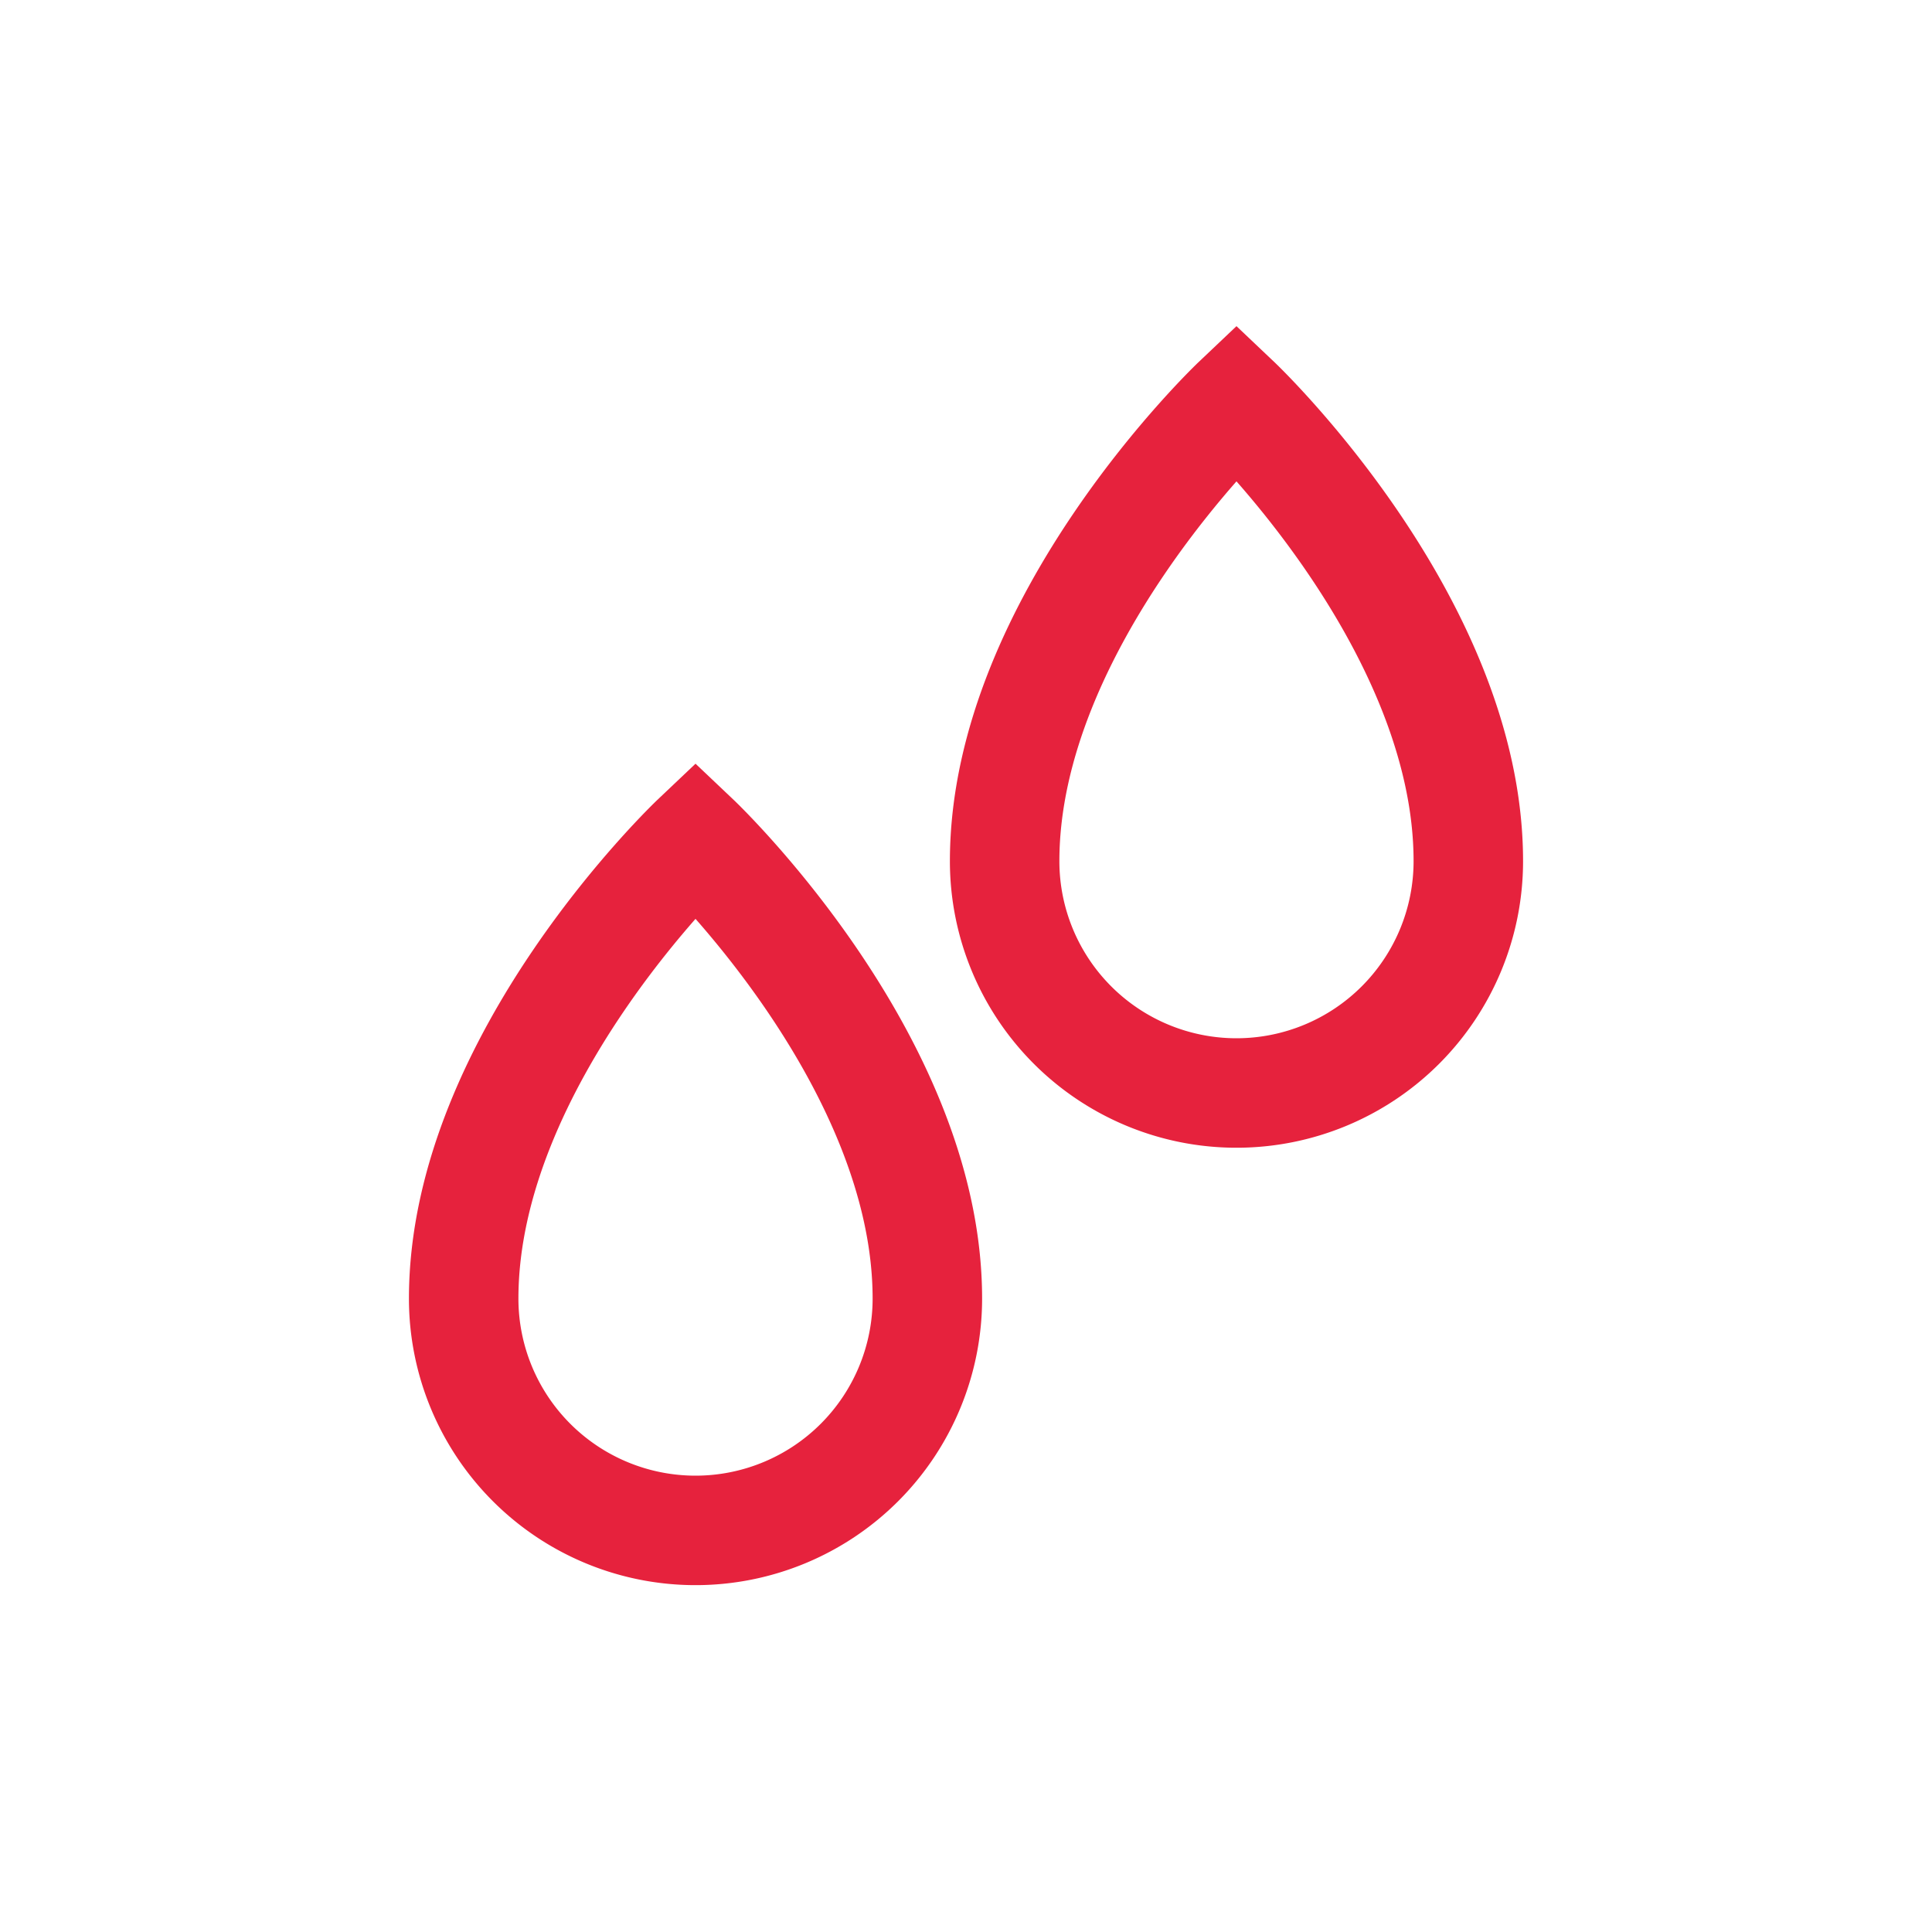
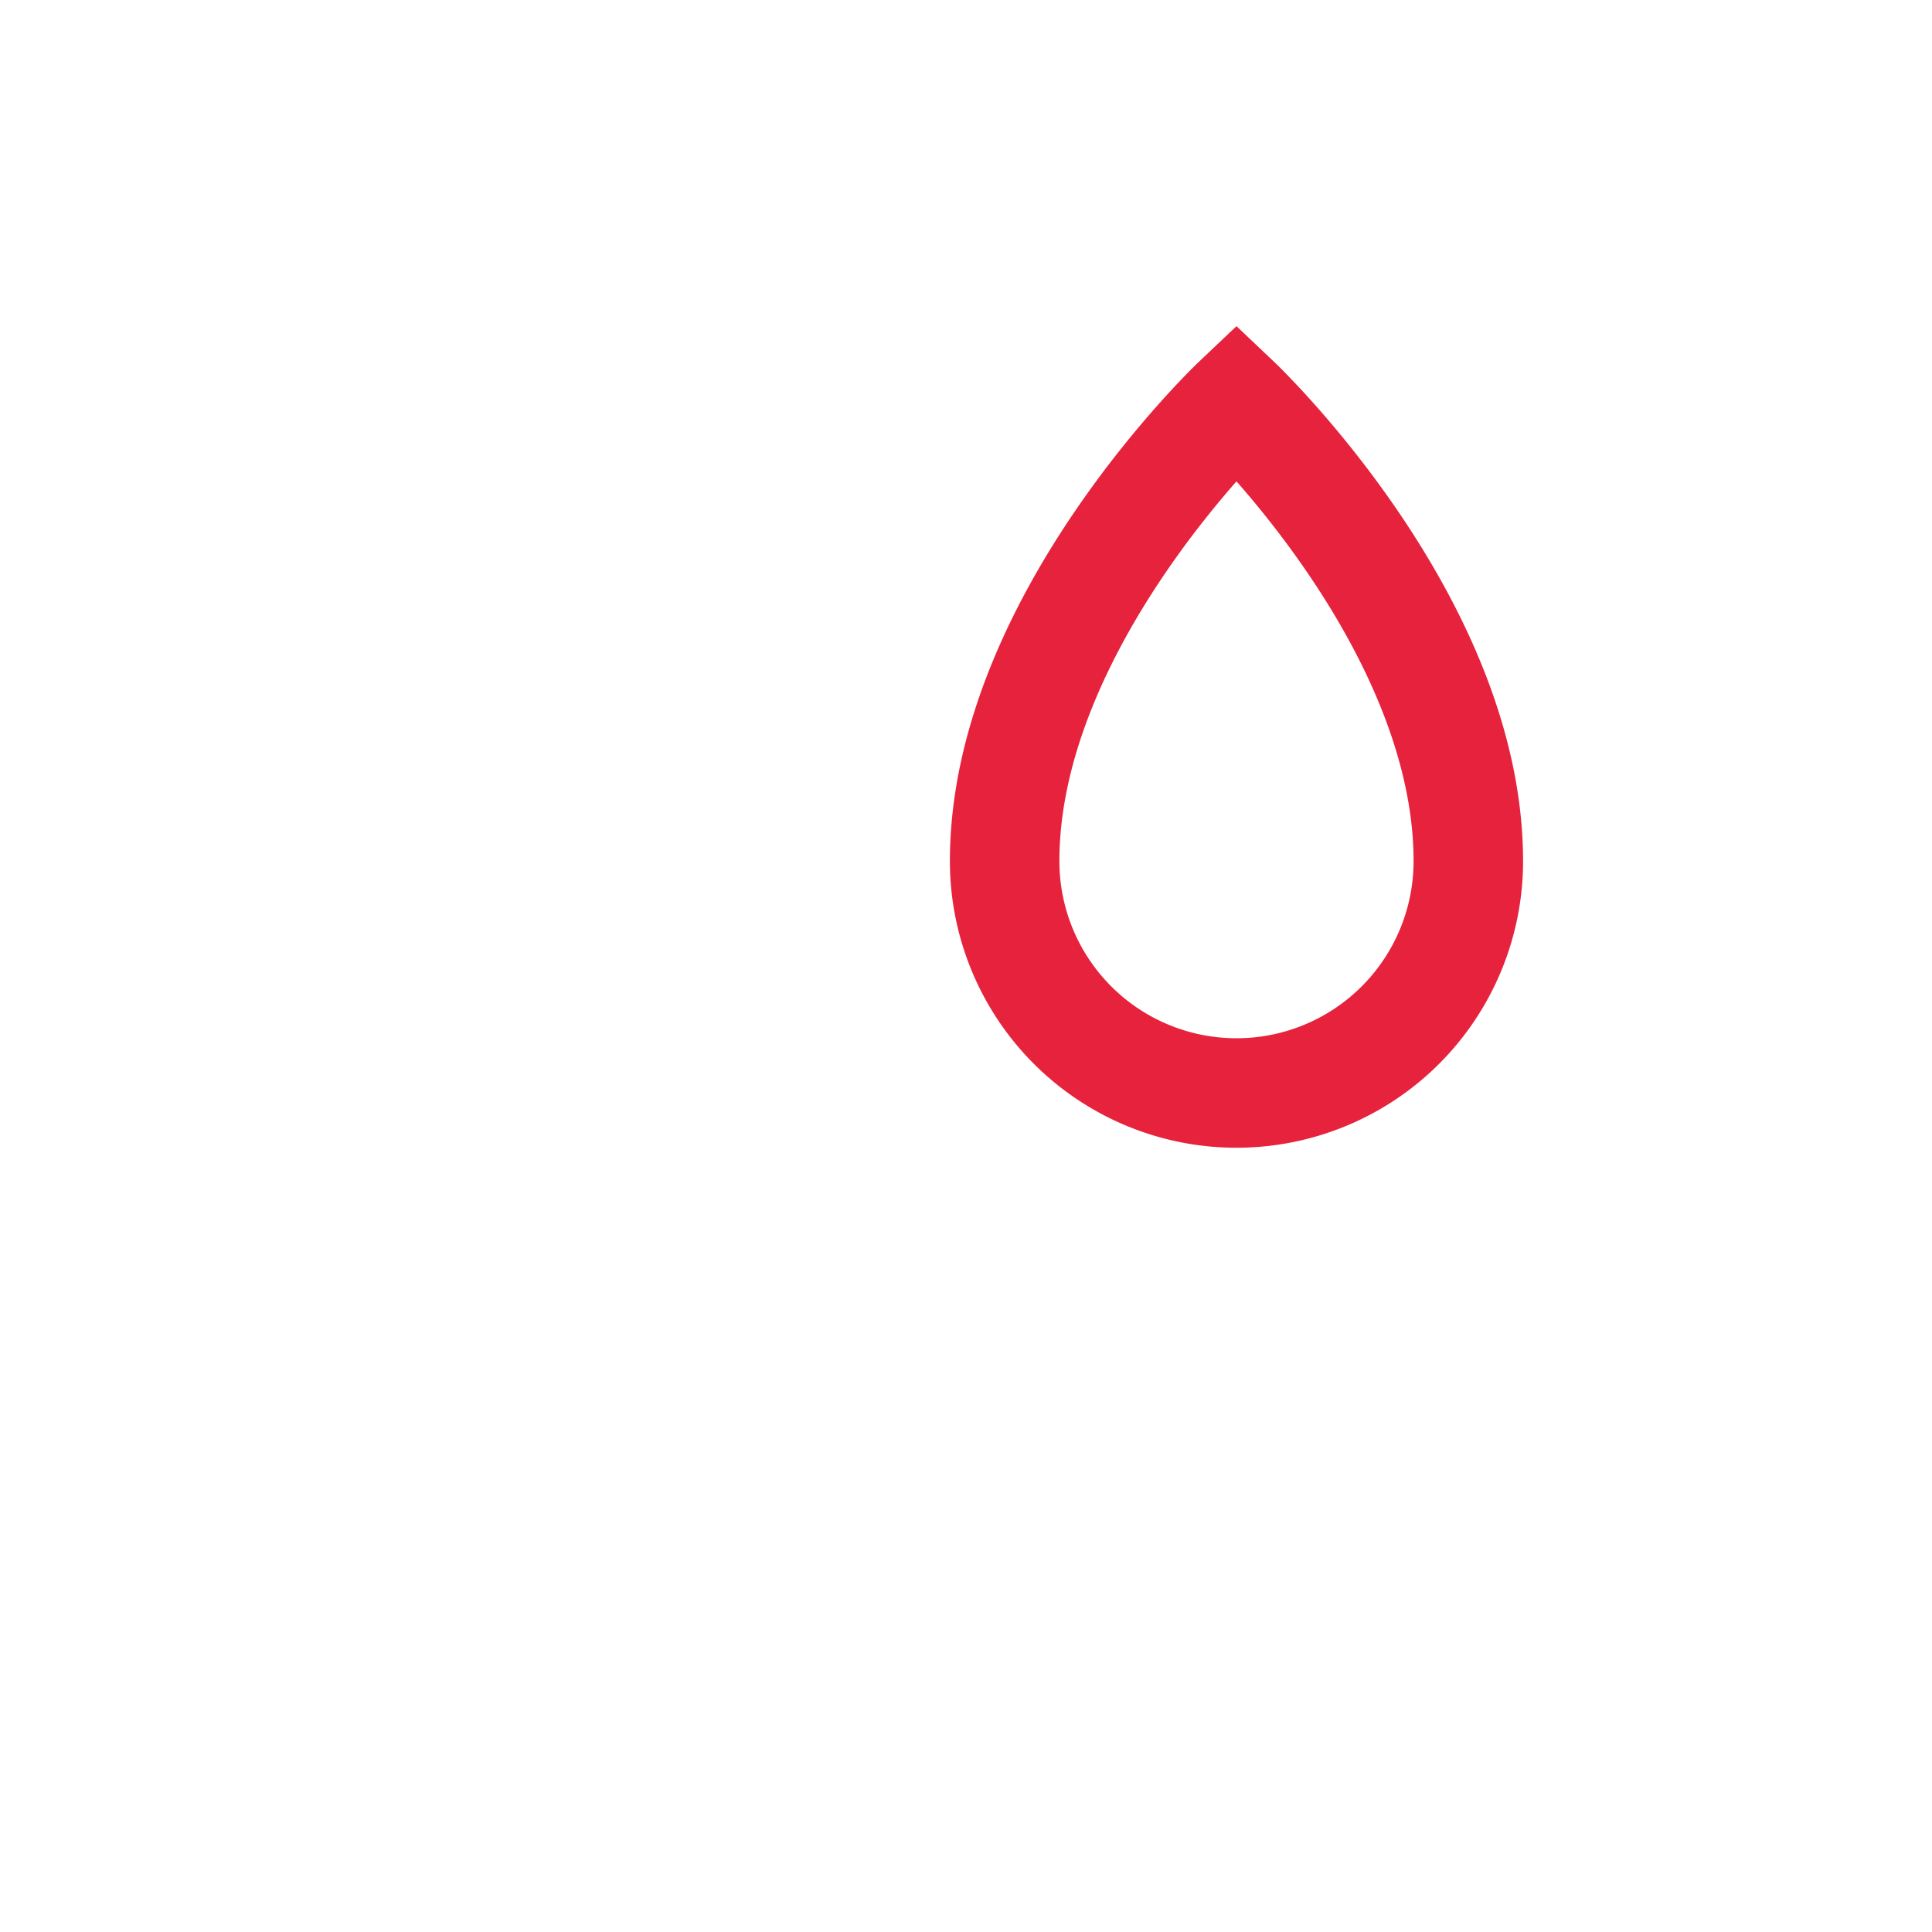
<svg xmlns="http://www.w3.org/2000/svg" id="a2927dc3-6388-418d-a599-9fce65166ff0" data-name="Layer 2" viewBox="0 0 150 150">
  <defs>
    <style>.a7536aa7-171c-40ee-9673-9d25ad0d349a{fill:none;stroke:#e6223d;stroke-linecap:square;stroke-miterlimit:10;stroke-width:8.5px;}</style>
  </defs>
-   <path class="a7536aa7-171c-40ee-9673-9d25ad0d349a" d="M54,65.15s18,17.06,18,35.67a18,18,0,1,1-36,0C36,82.21,54,65.15,54,65.15Z" />
  <path class="a7536aa7-171c-40ee-9673-9d25ad0d349a" d="M96,31.18s18,17.07,18,35.68a18,18,0,0,1-36,0C78,48.25,96,31.18,96,31.18Z" />
</svg>